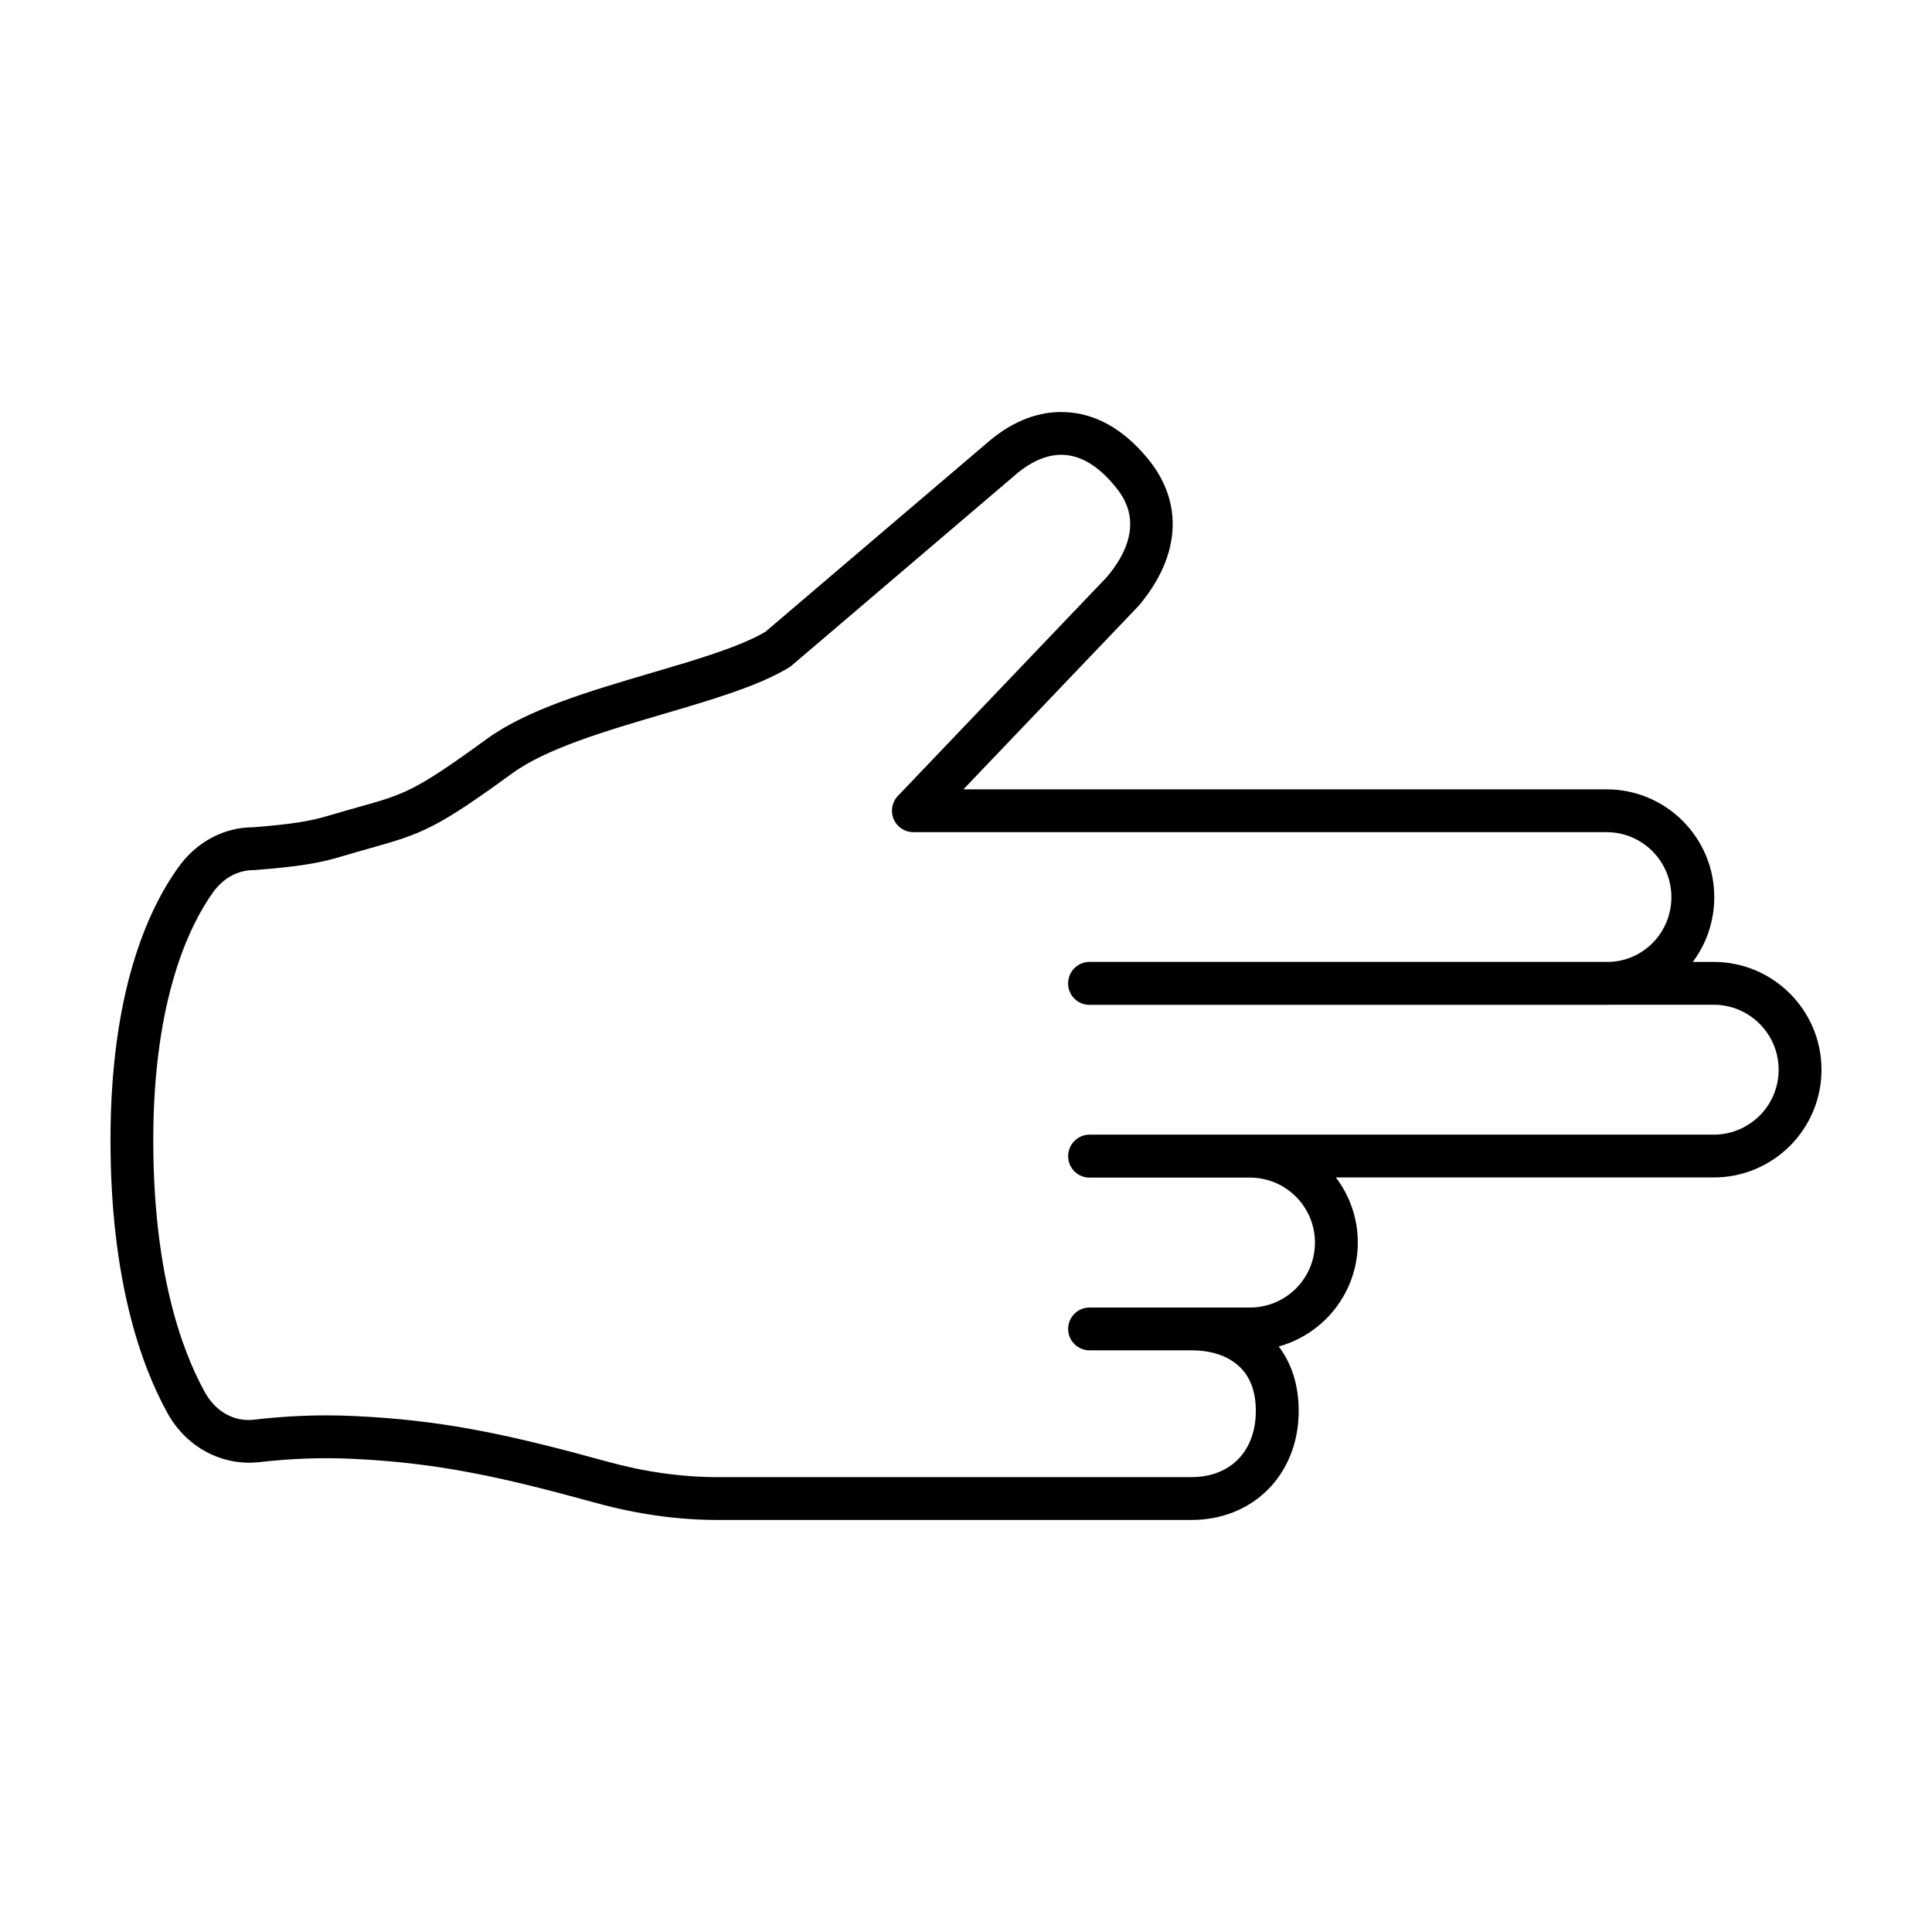
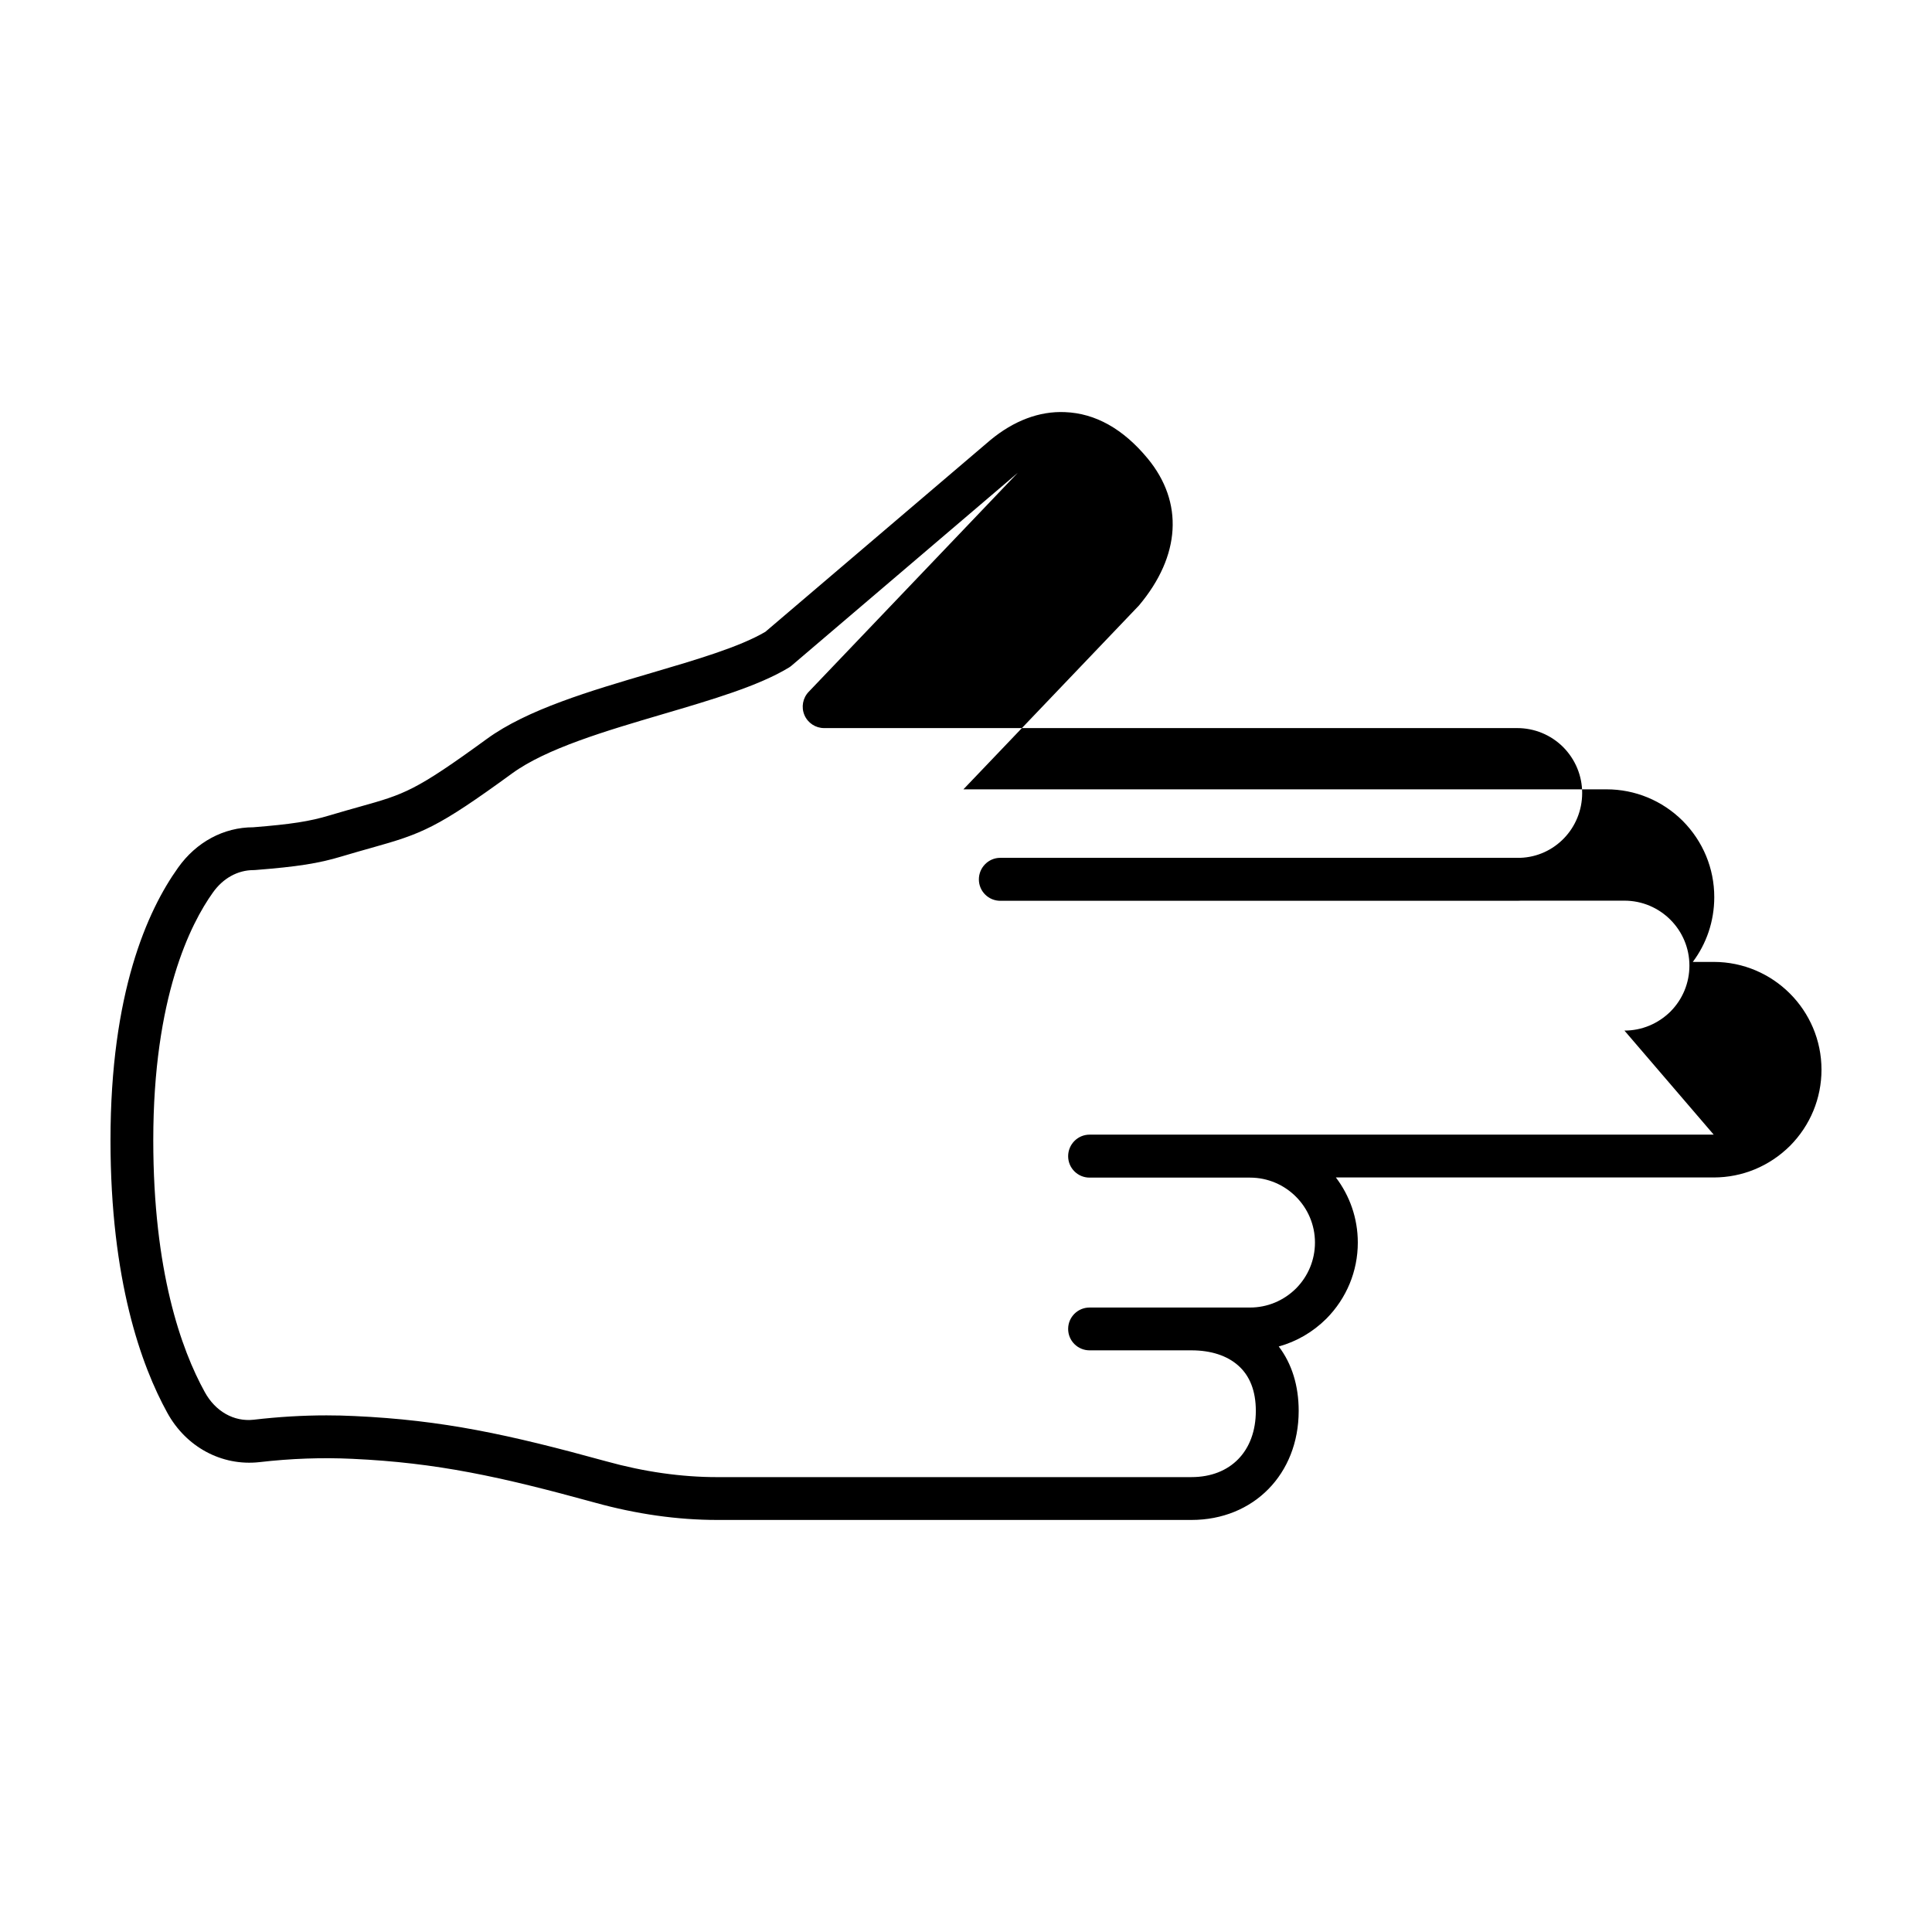
<svg xmlns="http://www.w3.org/2000/svg" fill="#000000" width="800px" height="800px" version="1.1" viewBox="144 144 512 512">
-   <path d="m598.15 398.92h-5.543c3.582-4.769 5.691-10.715 5.691-17.176 0-7.594-2.961-14.762-8.379-20.223-5.422-5.375-12.59-8.34-20.184-8.34h-170.42l46.508-48.707c11.074-13.156 11.914-27.367 2.309-38.984-6.481-7.836-13.852-11.965-21.906-12.273-6.793-0.301-13.582 2.281-19.785 7.422l-59.613 50.797c-6.816 4.016-18.219 7.371-30.277 10.918-16.133 4.746-32.812 9.656-43.52 17.457-19.016 13.855-21.82 14.641-33.645 17.961-2.328 0.656-4.977 1.395-8.121 2.336-5.195 1.57-10.172 2.332-20.152 3.129-7.848 0-15.125 3.926-19.938 10.73-8.16 11.418-17.895 33.211-17.895 72.203 0 37.129 8.184 59.758 15.027 72.18 4.957 9.098 14.438 14.246 24.441 13.133 8.375-0.973 16.66-1.258 24.66-0.875 22.375 1.027 39.191 4.715 64.23 11.602 10.992 3.047 21.906 4.594 32.43 4.594h125.68c16.465 0 28.414-12.156 28.414-28.902 0-6.691-1.812-12.504-5.285-17.07 4.699-1.293 9.023-3.793 12.609-7.352 5.379-5.43 8.344-12.602 8.344-20.188 0-6.481-2.168-12.453-5.812-17.25h100.13c7.586 0 14.758-2.961 20.223-8.379 5.375-5.426 8.34-12.594 8.34-20.188-0.004-15.746-12.812-28.555-28.562-28.555zm0 45.773h-165.41c-3.133 0-5.672 2.578-5.672 5.715 0 3.133 2.539 5.672 5.672 5.672h42.523c9.496 0 17.215 7.723 17.215 17.215 0 4.574-1.793 8.906-5.019 12.16-3.289 3.258-7.617 5.055-12.203 5.055h-42.516c-3.133 0-5.672 2.539-5.672 5.672 0 3.133 2.539 5.672 5.672 5.672h27.008c5.125 0 9.402 1.379 12.367 4 3.113 2.734 4.691 6.785 4.691 12.043 0 10.66-6.699 17.551-17.062 17.551l-125.68 0.004c-9.496 0-19.387-1.406-29.406-4.188-25.859-7.113-43.289-10.922-66.719-11.996-2.445-0.121-4.918-0.18-7.418-0.18-6.277 0-12.715 0.383-19.297 1.152-5.254 0.594-10.176-2.223-12.973-7.356-6.219-11.273-13.633-32.008-13.633-66.719 0-37.887 9.883-57.355 15.793-65.621 2.676-3.789 6.57-5.961 10.797-5.961 0.145 0 0.297-0.004 0.449-0.02 11.234-0.887 16.793-1.758 22.863-3.594 3.059-0.918 5.644-1.641 7.914-2.281 13.43-3.769 17.359-5.211 37.262-19.715 9.113-6.641 24.836-11.266 40.039-15.742 13.012-3.828 25.305-7.445 33.344-12.328 0.258-0.16 0.504-0.336 0.73-0.535l59.902-51.062c2.762-2.281 7.188-4.984 12.051-4.769 4.691 0.18 9.266 2.934 13.594 8.168 2.254 2.715 9.09 10.988-2 24.18l-55.414 58.047c-1.566 1.641-2.004 4.066-1.113 6.152 0.891 2.086 2.941 3.445 5.215 3.445h183.68c4.578 0 8.906 1.793 12.156 5.012 3.258 3.289 5.055 7.621 5.055 12.195 0 9.32-7.297 16.867-16.418 17.176h-137.79c-3.133 0-5.672 2.578-5.672 5.715 0 3.133 2.539 5.672 5.672 5.672h137c0.352 0 0.715-0.004 1.078-0.035h27.336c9.492 0 17.215 7.723 17.215 17.215 0 4.578-1.793 8.914-5.012 12.16-3.301 3.262-7.633 5.055-12.207 5.055z" />
+   <path d="m598.15 398.92h-5.543c3.582-4.769 5.691-10.715 5.691-17.176 0-7.594-2.961-14.762-8.379-20.223-5.422-5.375-12.59-8.34-20.184-8.34h-170.42l46.508-48.707c11.074-13.156 11.914-27.367 2.309-38.984-6.481-7.836-13.852-11.965-21.906-12.273-6.793-0.301-13.582 2.281-19.785 7.422l-59.613 50.797c-6.816 4.016-18.219 7.371-30.277 10.918-16.133 4.746-32.812 9.656-43.52 17.457-19.016 13.855-21.82 14.641-33.645 17.961-2.328 0.656-4.977 1.395-8.121 2.336-5.195 1.57-10.172 2.332-20.152 3.129-7.848 0-15.125 3.926-19.938 10.73-8.16 11.418-17.895 33.211-17.895 72.203 0 37.129 8.184 59.758 15.027 72.18 4.957 9.098 14.438 14.246 24.441 13.133 8.375-0.973 16.66-1.258 24.66-0.875 22.375 1.027 39.191 4.715 64.23 11.602 10.992 3.047 21.906 4.594 32.43 4.594h125.68c16.465 0 28.414-12.156 28.414-28.902 0-6.691-1.812-12.504-5.285-17.07 4.699-1.293 9.023-3.793 12.609-7.352 5.379-5.43 8.344-12.602 8.344-20.188 0-6.481-2.168-12.453-5.812-17.25h100.13c7.586 0 14.758-2.961 20.223-8.379 5.375-5.426 8.34-12.594 8.34-20.188-0.004-15.746-12.812-28.555-28.562-28.555zm0 45.773h-165.41c-3.133 0-5.672 2.578-5.672 5.715 0 3.133 2.539 5.672 5.672 5.672h42.523c9.496 0 17.215 7.723 17.215 17.215 0 4.574-1.793 8.906-5.019 12.16-3.289 3.258-7.617 5.055-12.203 5.055h-42.516c-3.133 0-5.672 2.539-5.672 5.672 0 3.133 2.539 5.672 5.672 5.672h27.008c5.125 0 9.402 1.379 12.367 4 3.113 2.734 4.691 6.785 4.691 12.043 0 10.66-6.699 17.551-17.062 17.551l-125.68 0.004c-9.496 0-19.387-1.406-29.406-4.188-25.859-7.113-43.289-10.922-66.719-11.996-2.445-0.121-4.918-0.18-7.418-0.18-6.277 0-12.715 0.383-19.297 1.152-5.254 0.594-10.176-2.223-12.973-7.356-6.219-11.273-13.633-32.008-13.633-66.719 0-37.887 9.883-57.355 15.793-65.621 2.676-3.789 6.57-5.961 10.797-5.961 0.145 0 0.297-0.004 0.449-0.02 11.234-0.887 16.793-1.758 22.863-3.594 3.059-0.918 5.644-1.641 7.914-2.281 13.43-3.769 17.359-5.211 37.262-19.715 9.113-6.641 24.836-11.266 40.039-15.742 13.012-3.828 25.305-7.445 33.344-12.328 0.258-0.16 0.504-0.336 0.73-0.535l59.902-51.062l-55.414 58.047c-1.566 1.641-2.004 4.066-1.113 6.152 0.891 2.086 2.941 3.445 5.215 3.445h183.68c4.578 0 8.906 1.793 12.156 5.012 3.258 3.289 5.055 7.621 5.055 12.195 0 9.32-7.297 16.867-16.418 17.176h-137.79c-3.133 0-5.672 2.578-5.672 5.715 0 3.133 2.539 5.672 5.672 5.672h137c0.352 0 0.715-0.004 1.078-0.035h27.336c9.492 0 17.215 7.723 17.215 17.215 0 4.578-1.793 8.914-5.012 12.16-3.301 3.262-7.633 5.055-12.207 5.055z" />
</svg>